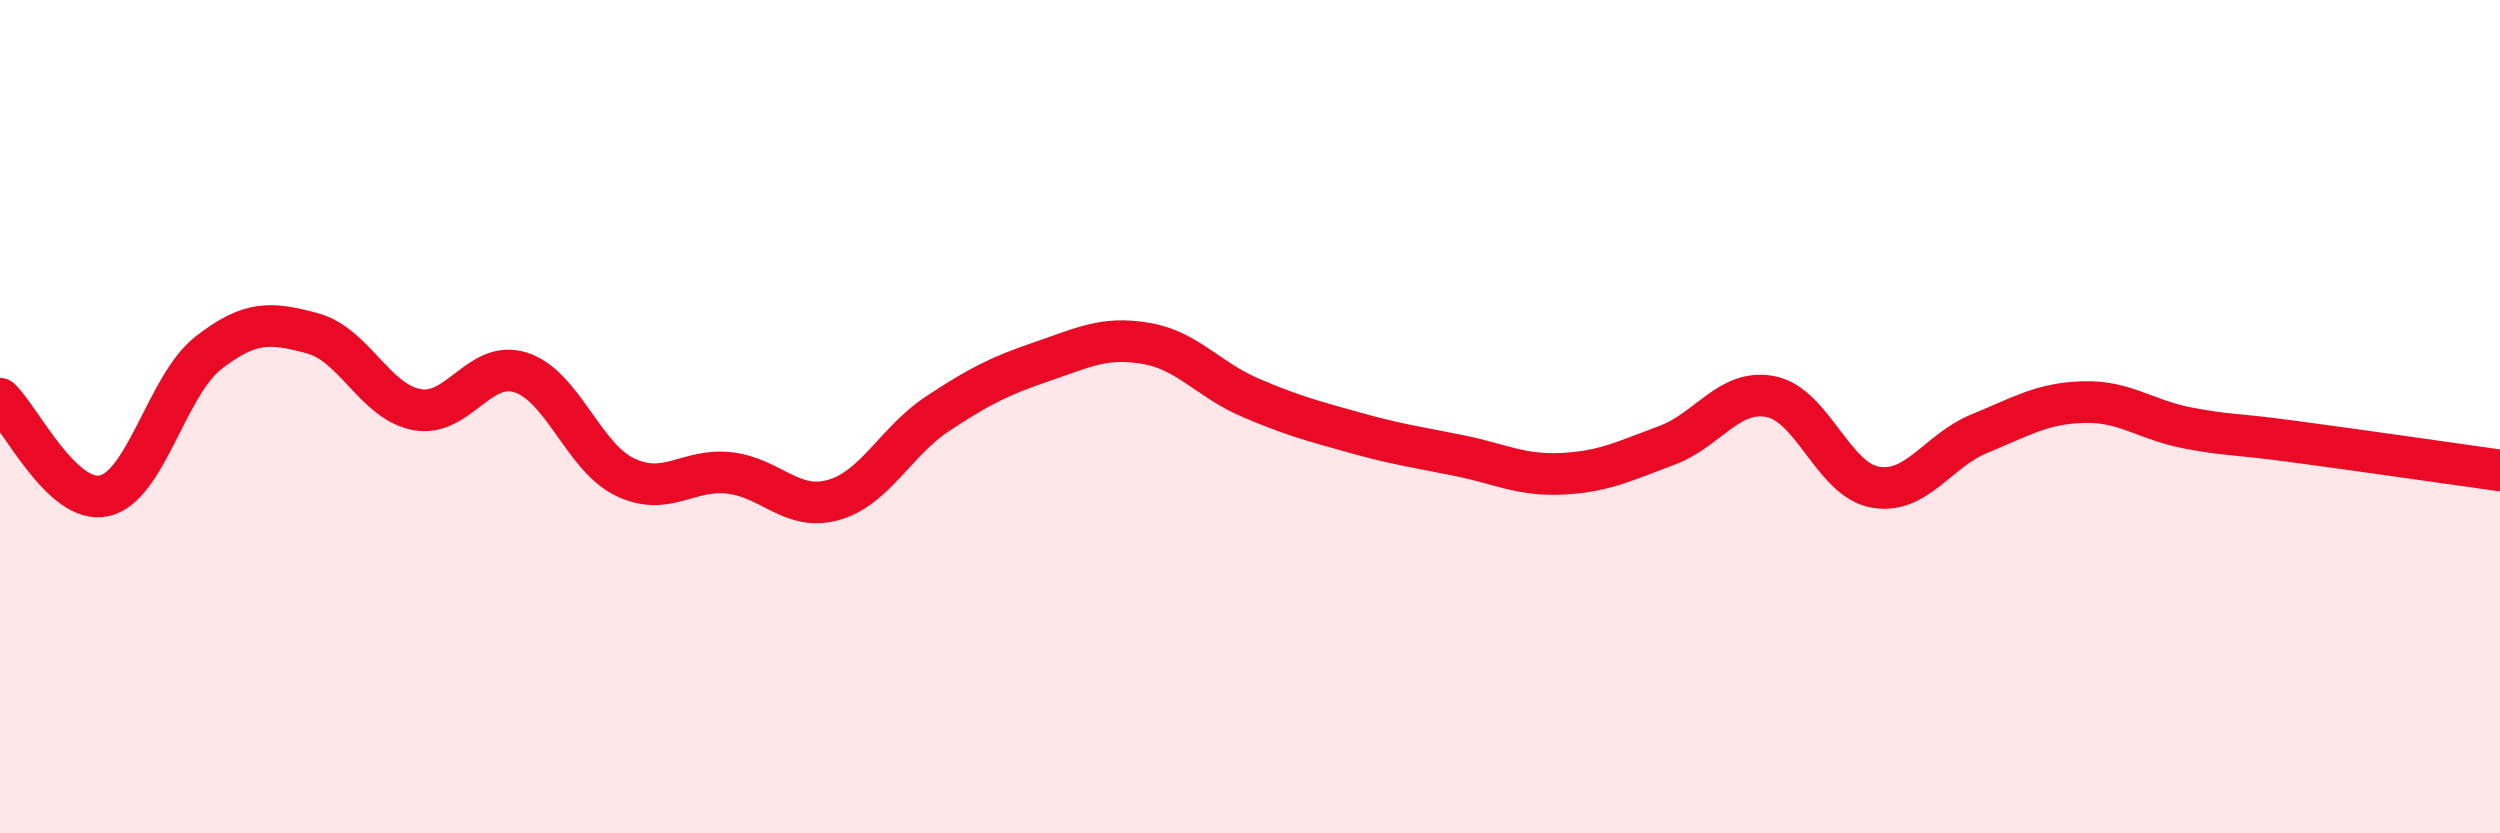
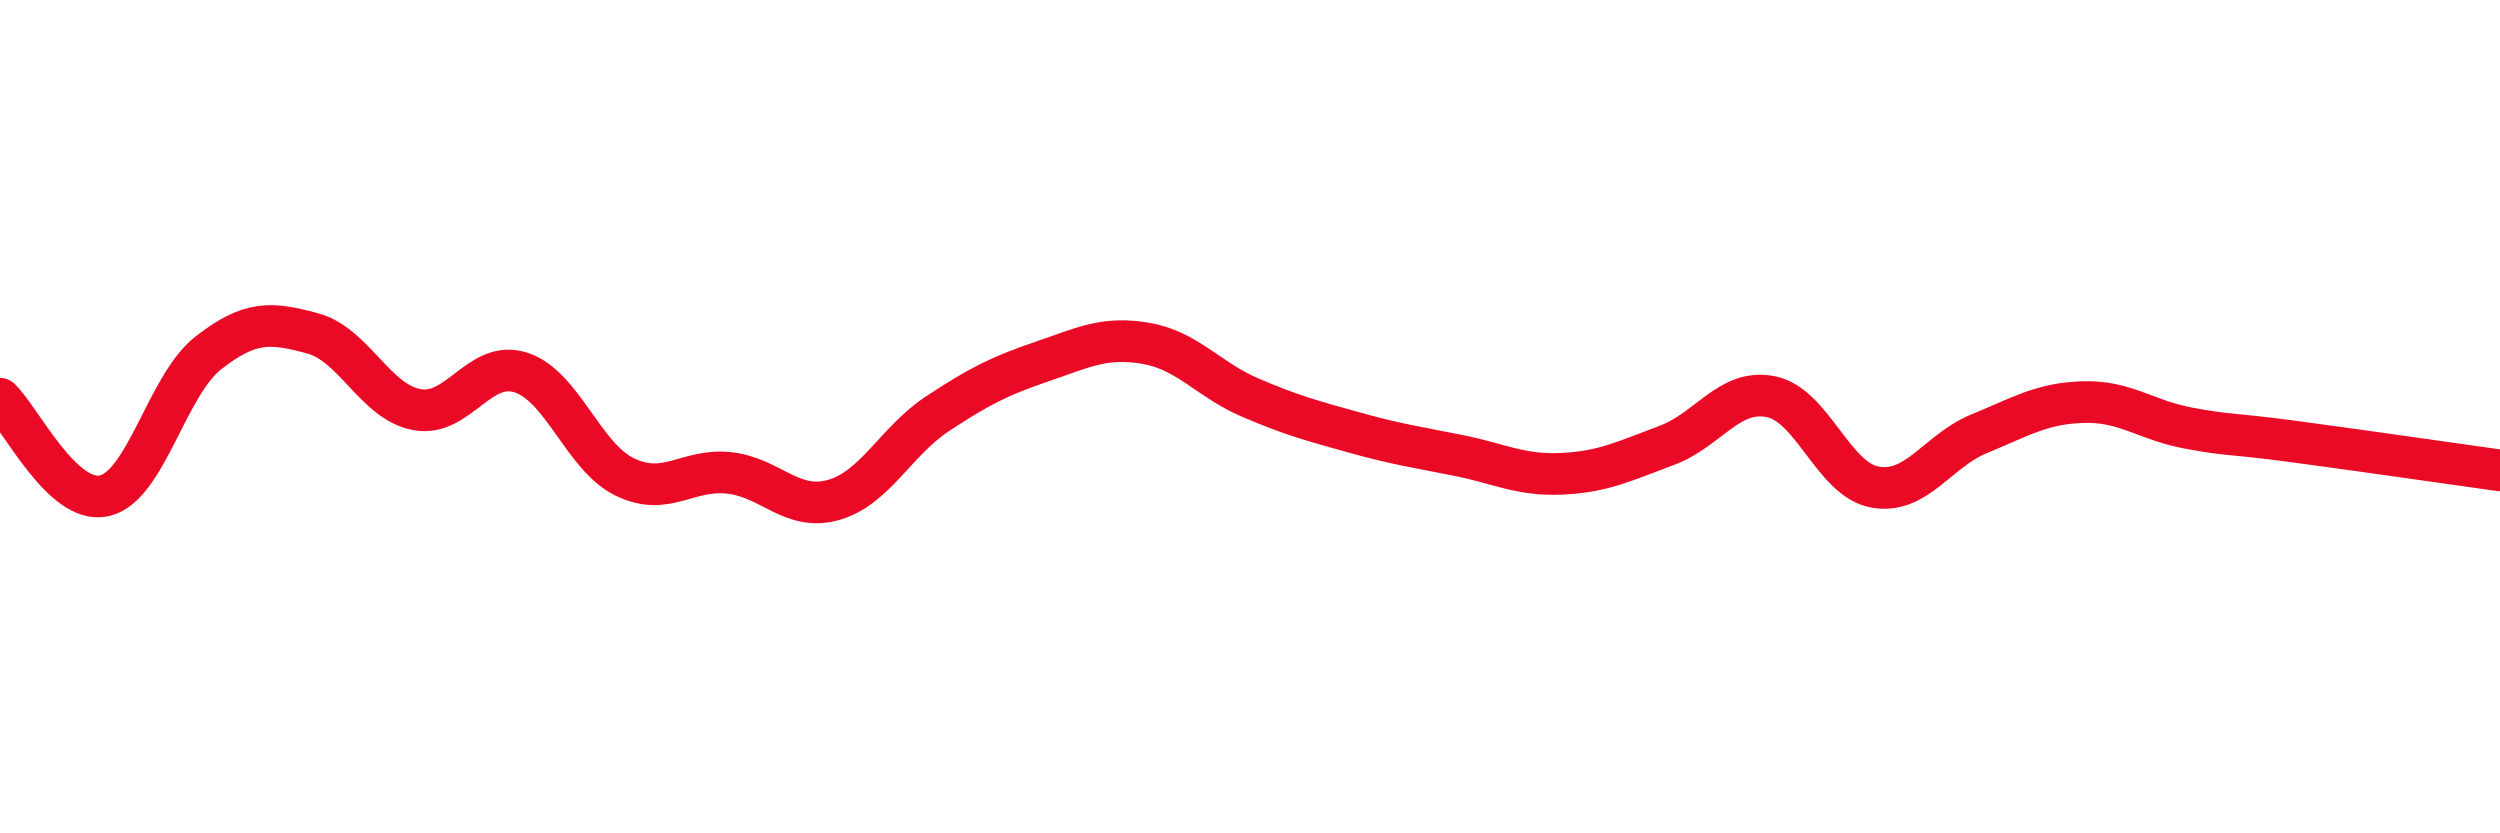
<svg xmlns="http://www.w3.org/2000/svg" width="60" height="20" viewBox="0 0 60 20">
-   <path d="M 0,9.57 C 0.5,10.04 1.5,12.12 2.5,11.9 C 3.5,11.68 4,9.25 5,8.47 C 6,7.69 6.5,7.73 7.5,8 C 8.5,8.27 9,9.64 10,9.83 C 11,10.02 11.5,8.62 12.5,8.94 C 13.5,9.26 14,10.97 15,11.45 C 16,11.93 16.5,11.24 17.5,11.35 C 18.5,11.46 19,12.28 20,12 C 21,11.72 21.5,10.59 22.5,9.93 C 23.5,9.27 24,9.02 25,8.68 C 26,8.34 26.5,8.07 27.5,8.24 C 28.5,8.41 29,9.11 30,9.54 C 31,9.97 31.5,10.1 32.5,10.38 C 33.5,10.66 34,10.73 35,10.93 C 36,11.13 36.5,11.42 37.5,11.37 C 38.5,11.32 39,11.06 40,10.69 C 41,10.32 41.5,9.32 42.5,9.52 C 43.5,9.72 44,11.51 45,11.69 C 46,11.87 46.5,10.82 47.5,10.41 C 48.5,10 49,9.68 50,9.65 C 51,9.62 51.5,10.08 52.5,10.27 C 53.5,10.46 53.5,10.39 55,10.59 C 56.5,10.79 59,11.15 60,11.29L60 20L0 20Z" fill="#EB0A25" opacity="0.1" stroke-linecap="round" stroke-linejoin="round" />
  <path d="M 0,9.57 C 0.5,10.04 1.5,12.12 2.5,11.9 C 3.5,11.68 4,9.25 5,8.47 C 6,7.69 6.5,7.73 7.5,8 C 8.5,8.27 9,9.64 10,9.83 C 11,10.02 11.5,8.62 12.5,8.94 C 13.5,9.26 14,10.97 15,11.45 C 16,11.93 16.5,11.24 17.5,11.35 C 18.5,11.46 19,12.28 20,12 C 21,11.72 21.5,10.59 22.5,9.93 C 23.5,9.27 24,9.02 25,8.68 C 26,8.34 26.5,8.07 27.5,8.24 C 28.5,8.41 29,9.11 30,9.54 C 31,9.97 31.5,10.1 32.5,10.38 C 33.5,10.66 34,10.73 35,10.93 C 36,11.13 36.5,11.42 37.5,11.37 C 38.5,11.32 39,11.06 40,10.69 C 41,10.32 41.5,9.32 42.5,9.52 C 43.5,9.72 44,11.51 45,11.69 C 46,11.87 46.5,10.82 47.5,10.41 C 48.5,10 49,9.68 50,9.65 C 51,9.62 51.5,10.08 52.5,10.27 C 53.5,10.46 53.5,10.39 55,10.59 C 56.5,10.79 59,11.15 60,11.29" stroke="#EB0A25" stroke-width="1" fill="none" stroke-linecap="round" stroke-linejoin="round" />
</svg>